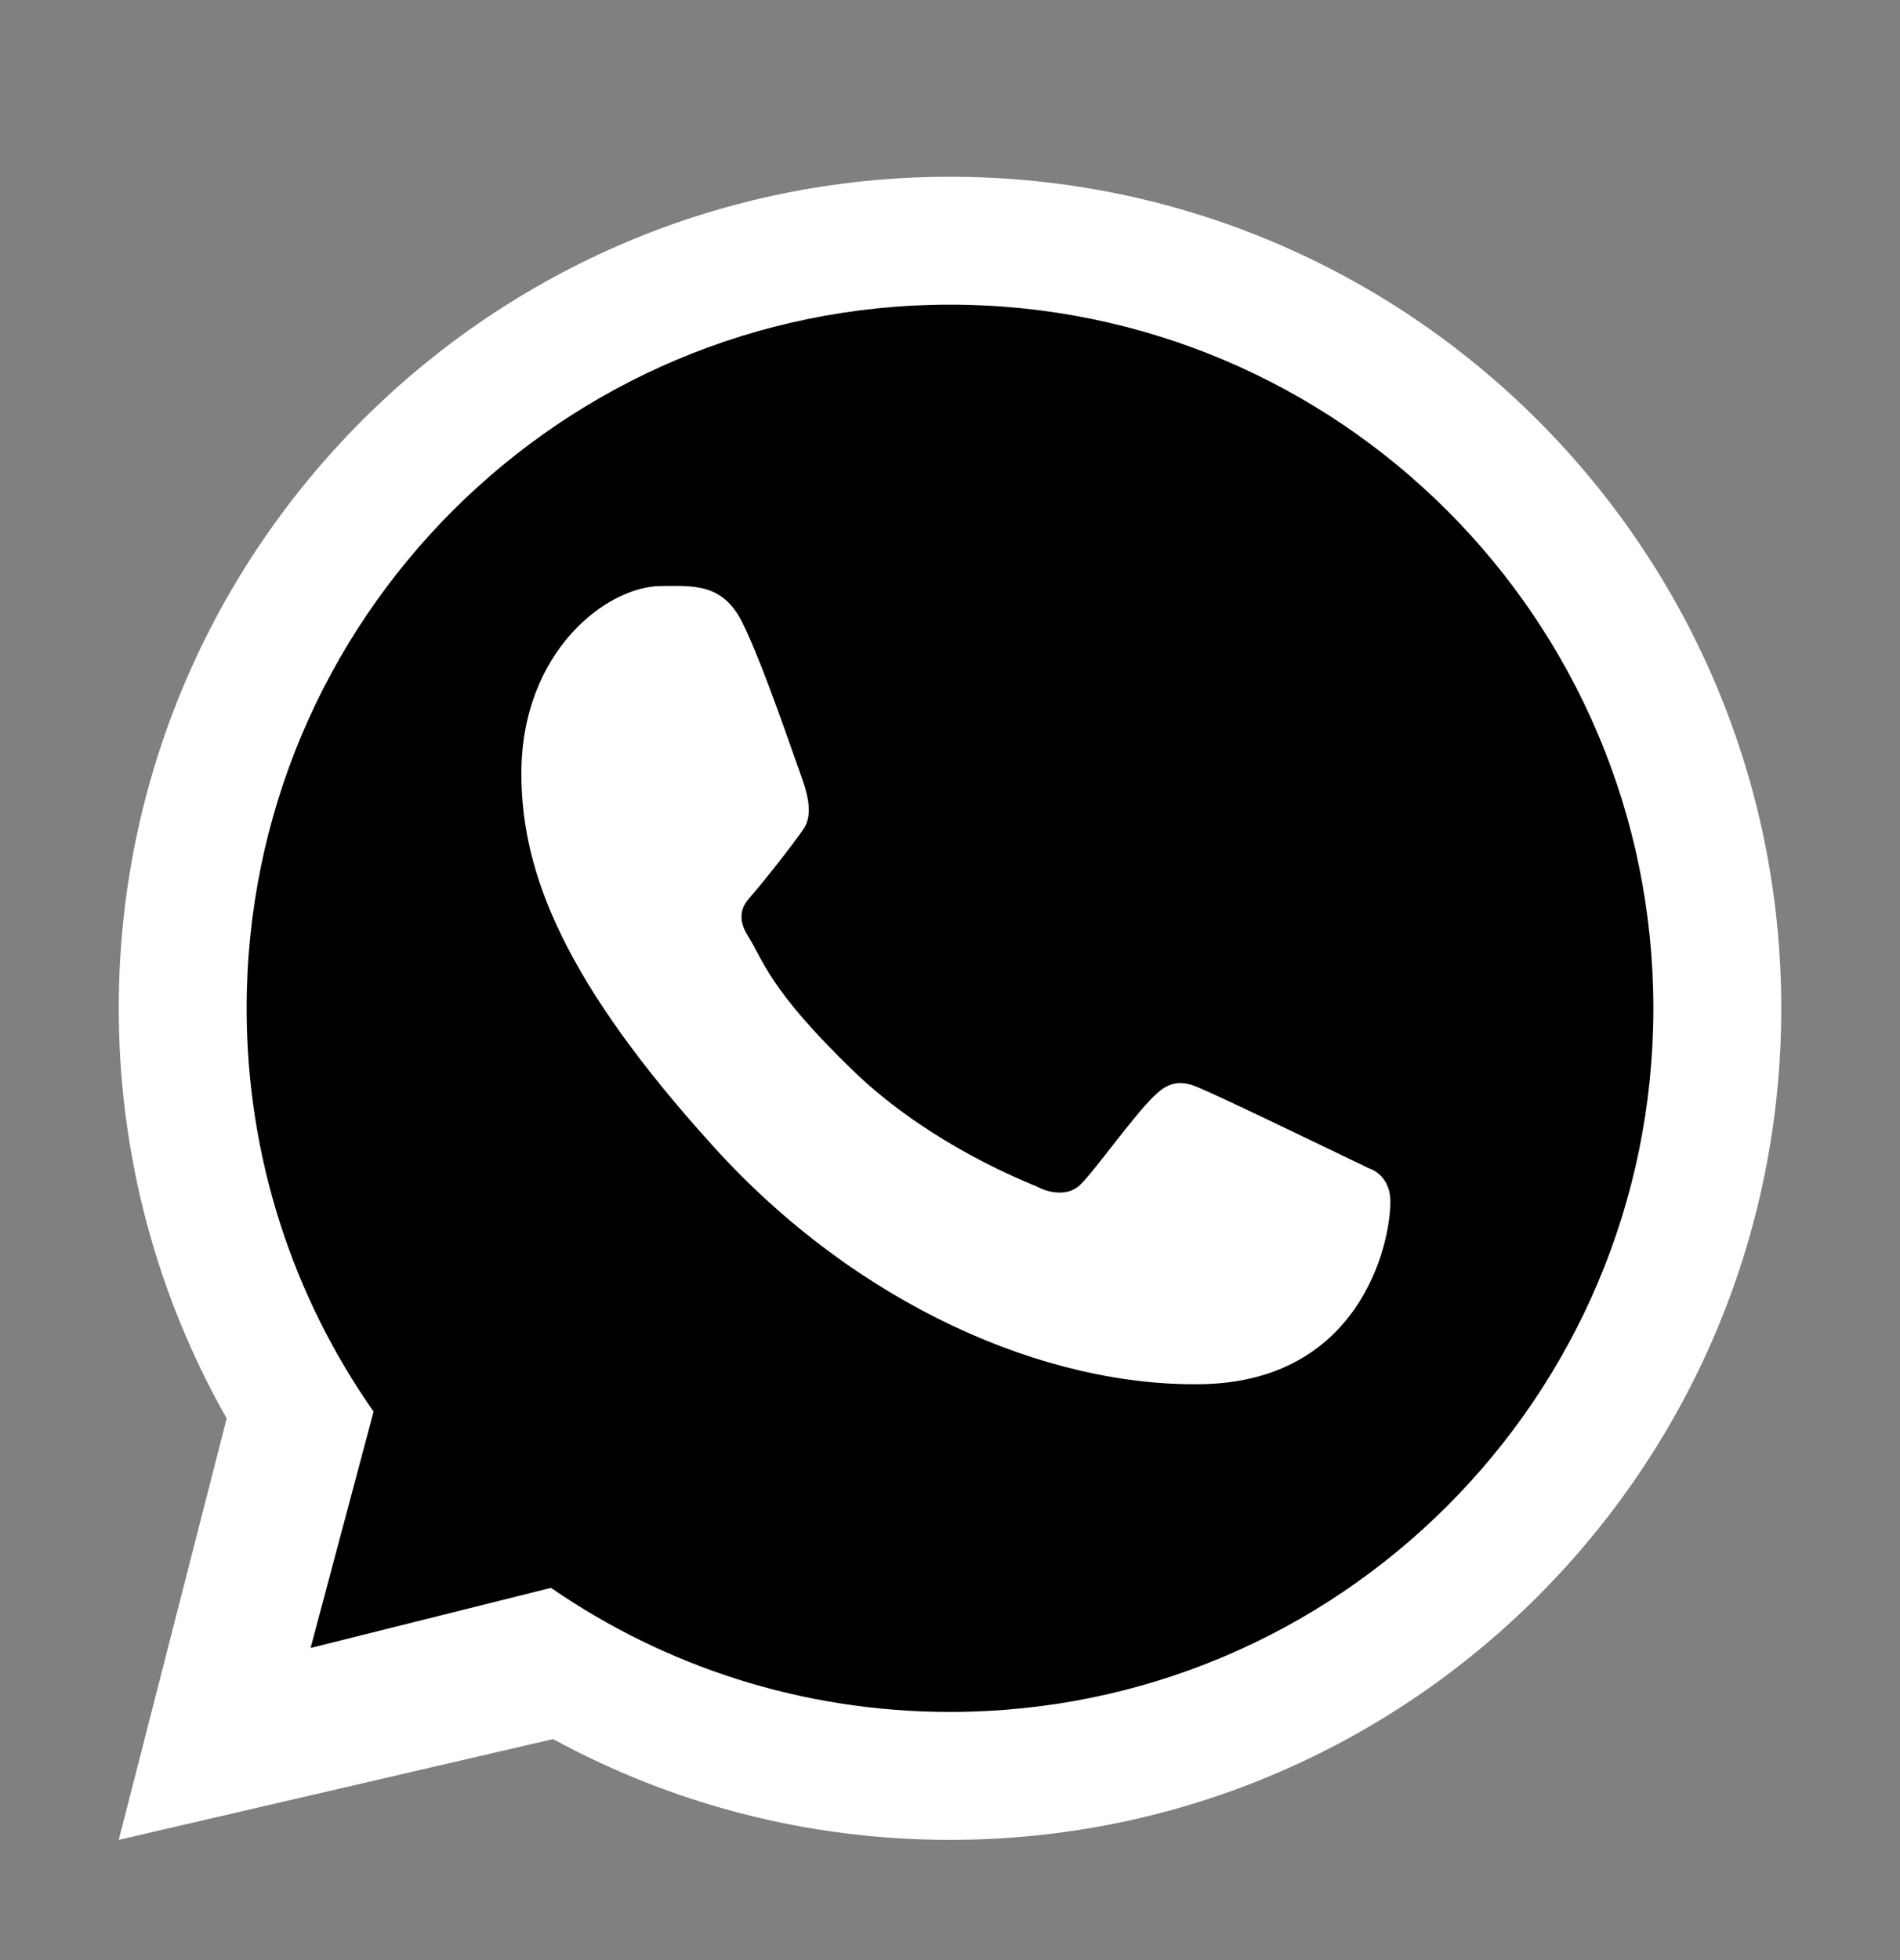
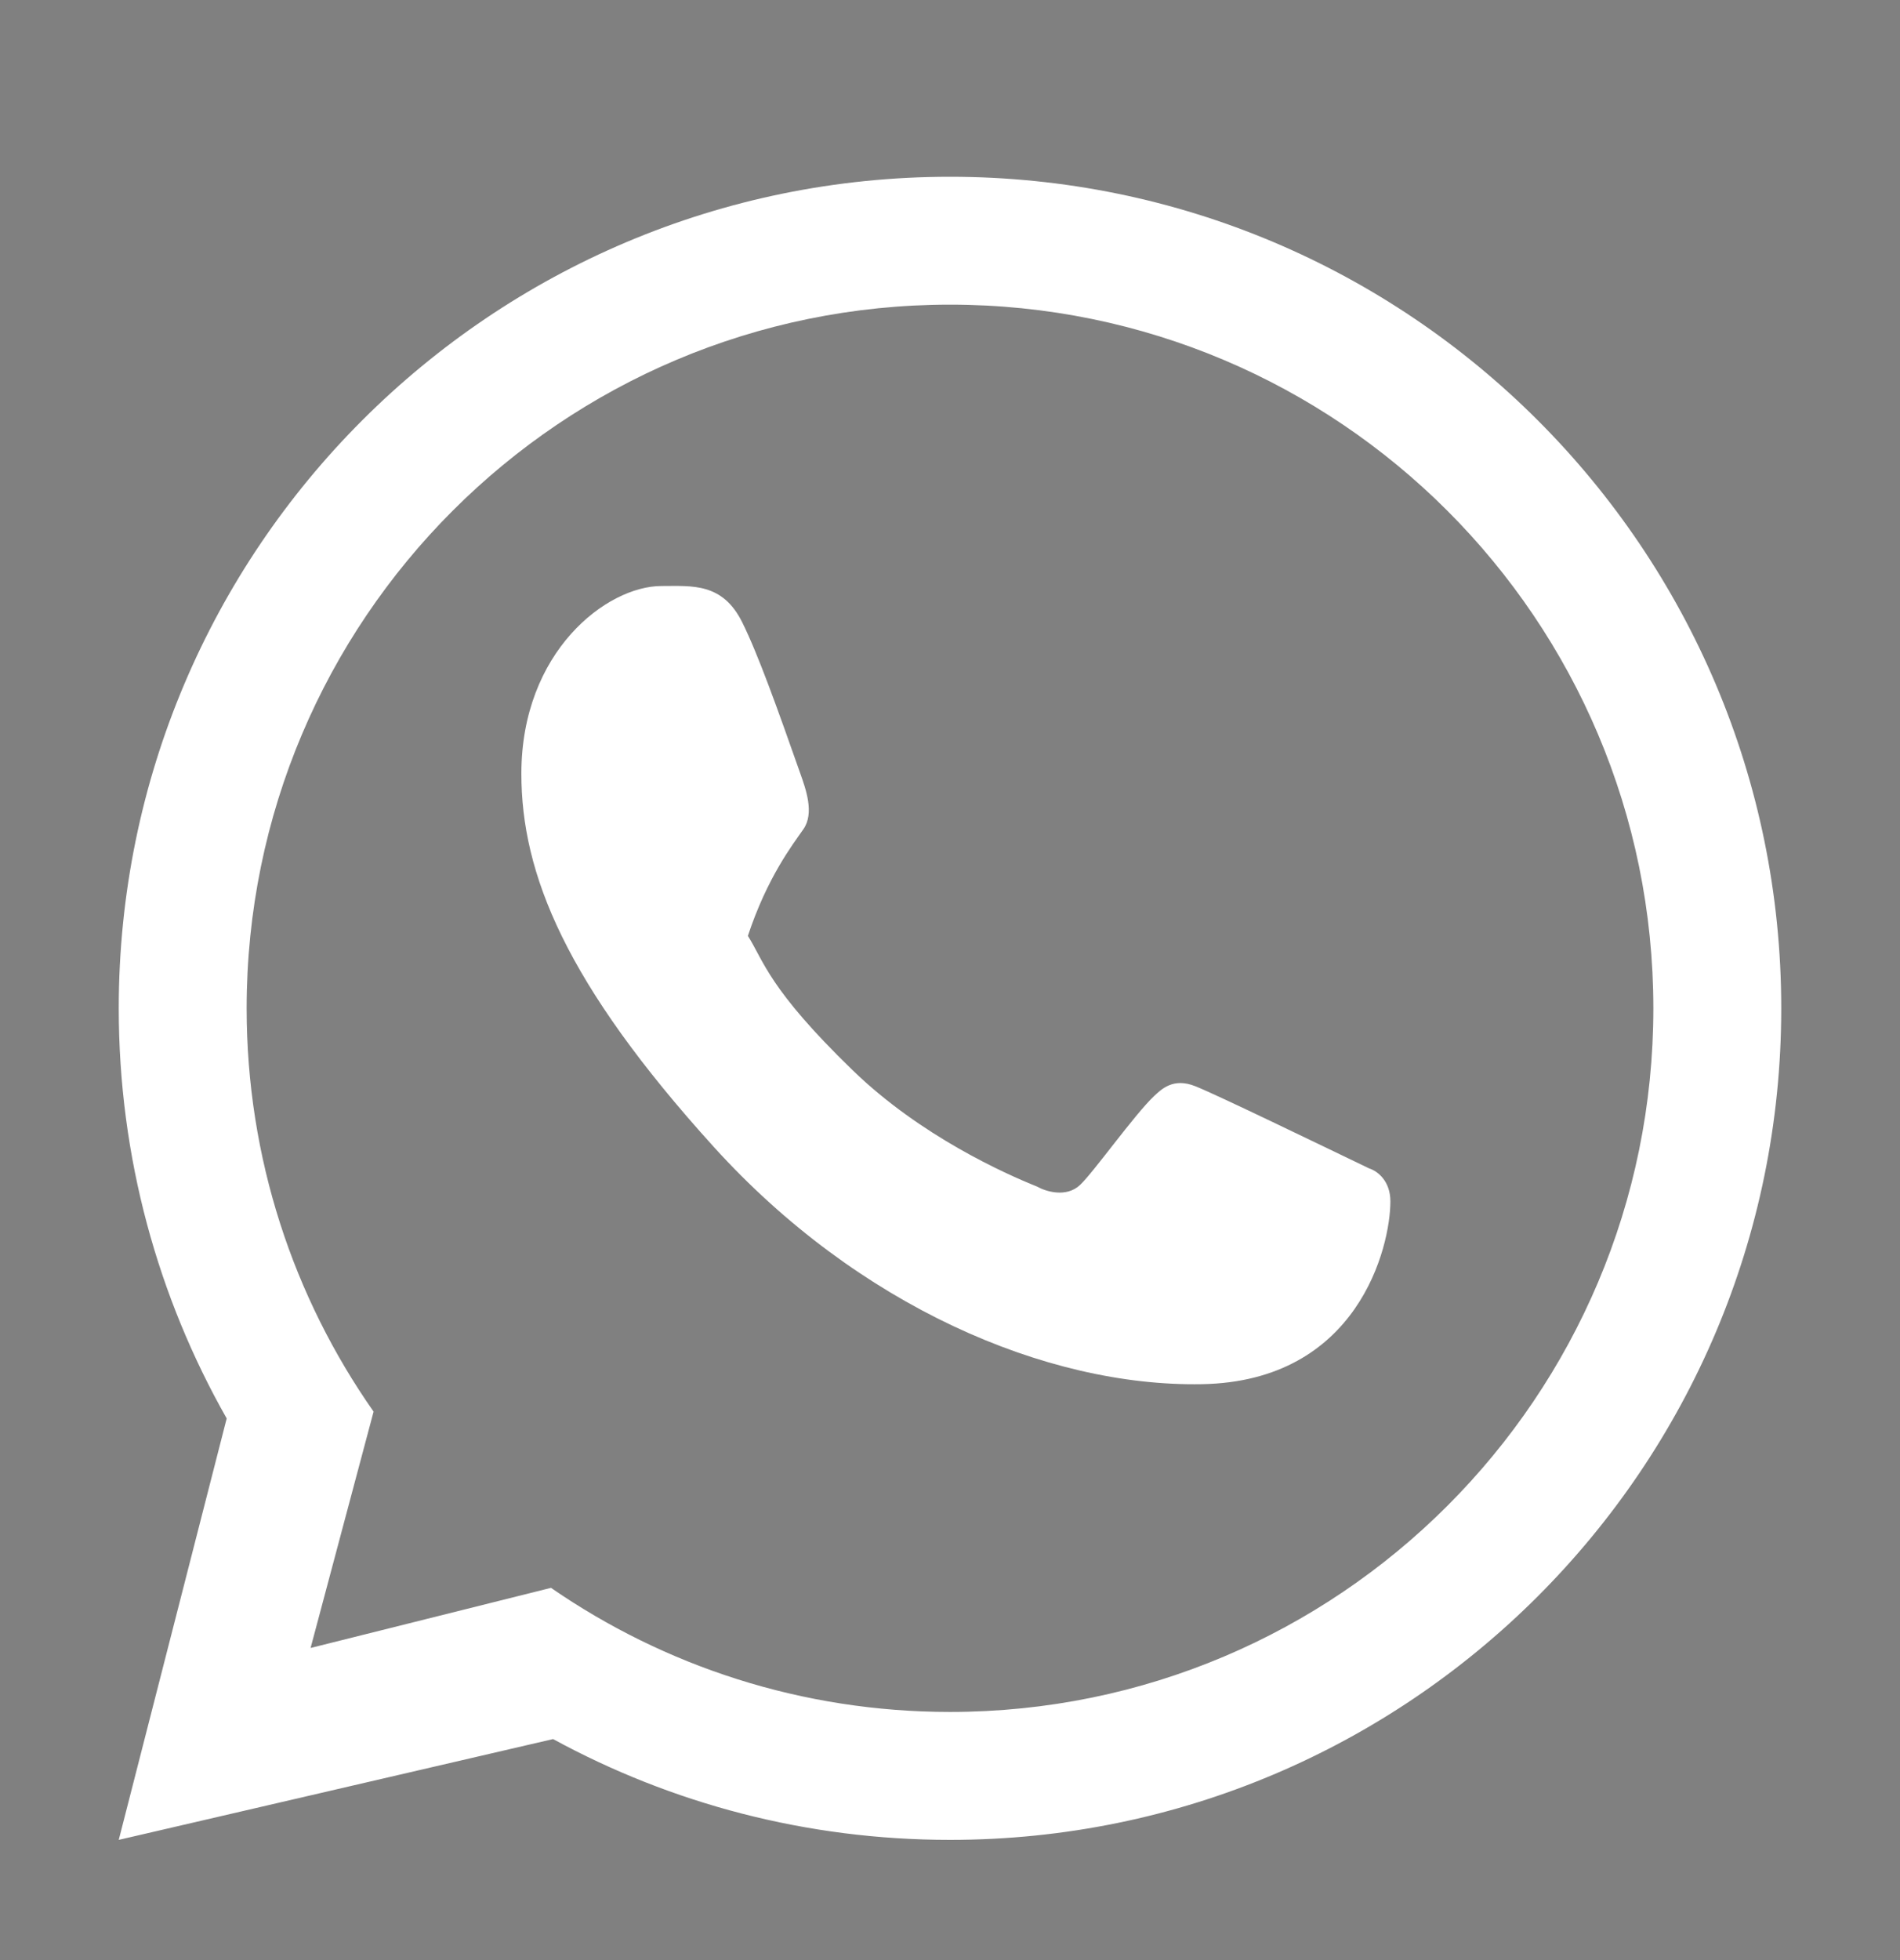
<svg xmlns="http://www.w3.org/2000/svg" width="32" height="33" viewBox="0 0 32 33" fill="none">
  <rect x="0" y="0" width="32" height="33" fill="#808080" stroke="none" />
-   <path d="M28 16.976C28 23.603 22.627 28.976 16 28.976C13.472 28.976 11.127 28.194 9.193 26.859L5.091 27.885L6.166 23.854C4.801 21.906 4 19.535 4 16.976C4 10.348 9.373 4.976 16 4.976C22.627 4.976 28 10.348 28 16.976Z" fill="black" />
  <path fill-rule="evenodd" clip-rule="evenodd" d="M16 30.976C23.732 30.976 30 24.708 30 16.976C30 9.244 23.732 2.976 16 2.976C8.268 2.976 2 9.244 2 16.976C2 19.486 2.661 21.843 3.818 23.881L2 30.976L9.315 29.279C11.301 30.361 13.579 30.976 16 30.976ZM16 28.822C22.543 28.822 27.846 23.518 27.846 16.976C27.846 10.433 22.543 5.129 16 5.129C9.458 5.129 4.154 10.433 4.154 16.976C4.154 19.502 4.944 21.843 6.292 23.766L5.231 27.745L9.28 26.733C11.189 28.05 13.505 28.822 16 28.822Z" fill="white" />
-   <path d="M12.5 10.476C12.167 9.807 11.656 9.866 11.141 9.866C10.219 9.866 8.781 10.97 8.781 13.026C8.781 14.71 9.523 16.554 12.024 19.312C14.438 21.974 17.609 23.351 20.242 23.304C22.875 23.257 23.417 20.991 23.417 20.226C23.417 19.887 23.206 19.718 23.061 19.672C22.164 19.241 20.509 18.439 20.133 18.288C19.756 18.137 19.56 18.341 19.438 18.452C19.096 18.778 18.419 19.736 18.188 19.952C17.956 20.168 17.61 20.059 17.466 19.977C16.937 19.765 15.503 19.127 14.36 18.018C12.945 16.648 12.862 16.176 12.596 15.756C12.383 15.42 12.539 15.214 12.617 15.124C12.922 14.773 13.343 14.23 13.531 13.96C13.72 13.69 13.57 13.281 13.48 13.026C13.094 11.929 12.766 11.011 12.5 10.476Z" fill="white" />
+   <path d="M12.5 10.476C12.167 9.807 11.656 9.866 11.141 9.866C10.219 9.866 8.781 10.97 8.781 13.026C8.781 14.71 9.523 16.554 12.024 19.312C14.438 21.974 17.609 23.351 20.242 23.304C22.875 23.257 23.417 20.991 23.417 20.226C23.417 19.887 23.206 19.718 23.061 19.672C22.164 19.241 20.509 18.439 20.133 18.288C19.756 18.137 19.56 18.341 19.438 18.452C19.096 18.778 18.419 19.736 18.188 19.952C17.956 20.168 17.61 20.059 17.466 19.977C16.937 19.765 15.503 19.127 14.36 18.018C12.945 16.648 12.862 16.176 12.596 15.756C12.922 14.773 13.343 14.23 13.531 13.96C13.72 13.69 13.57 13.281 13.48 13.026C13.094 11.929 12.766 11.011 12.5 10.476Z" fill="white" />
</svg>